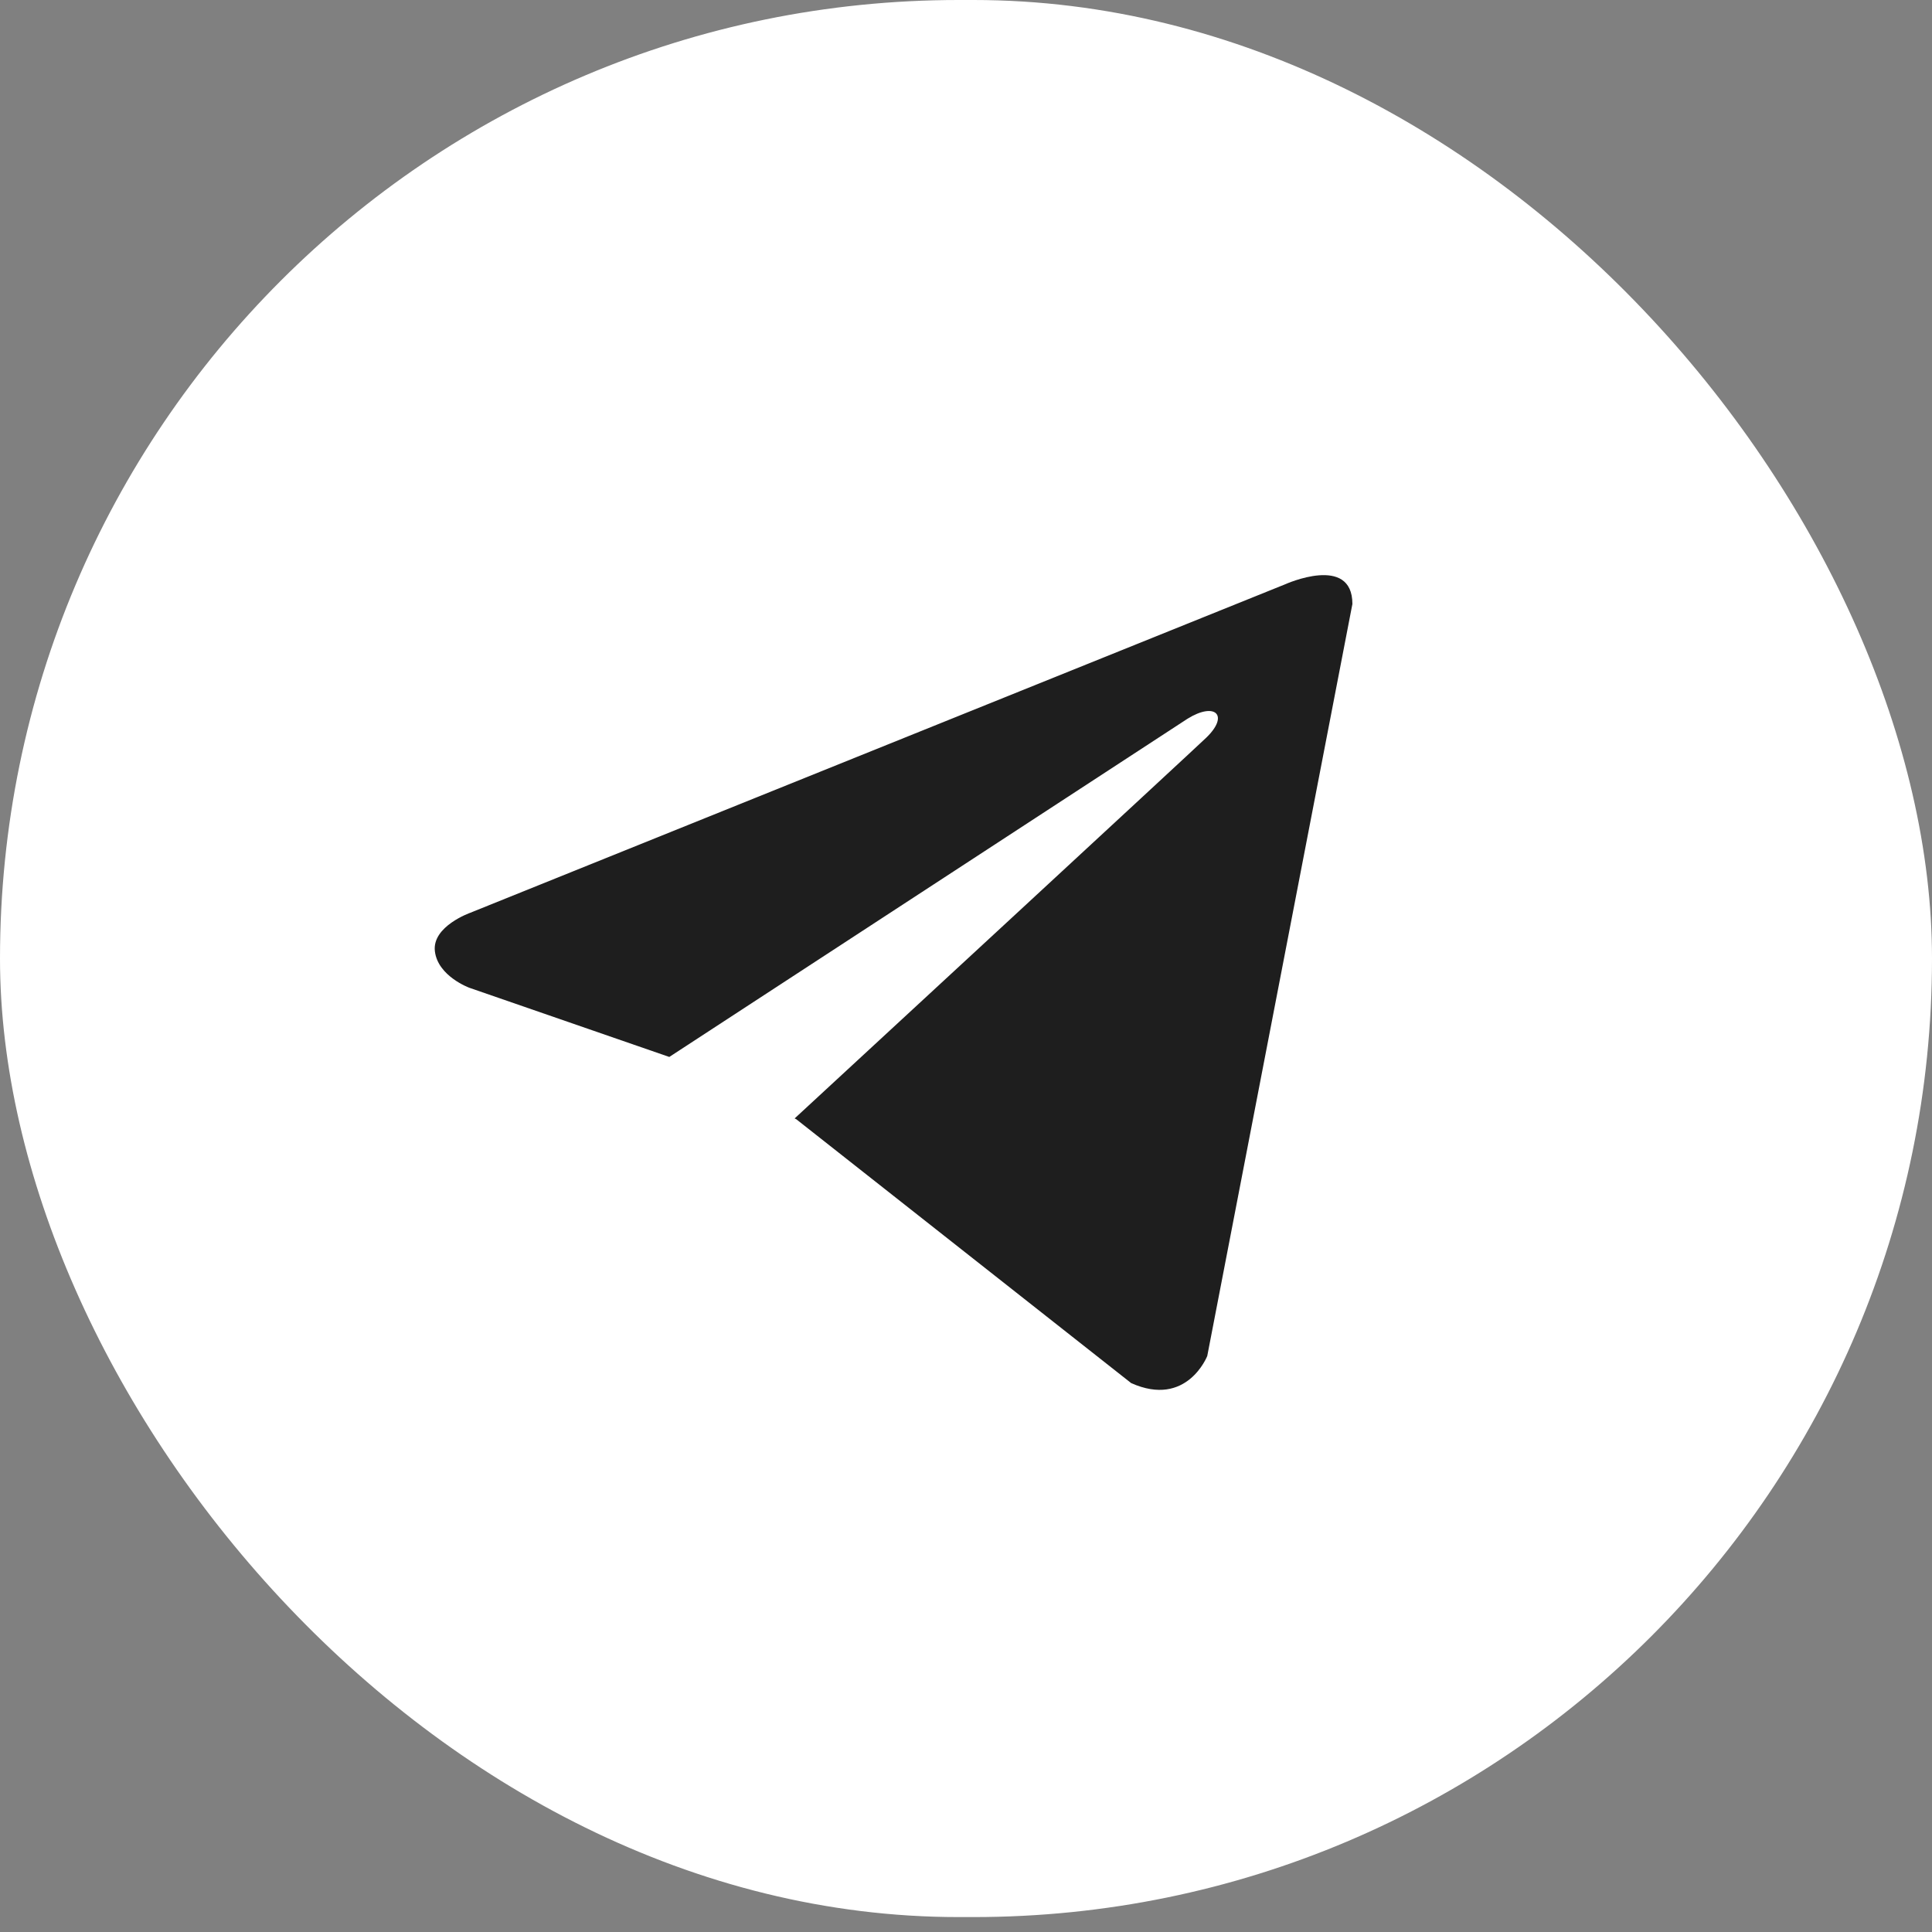
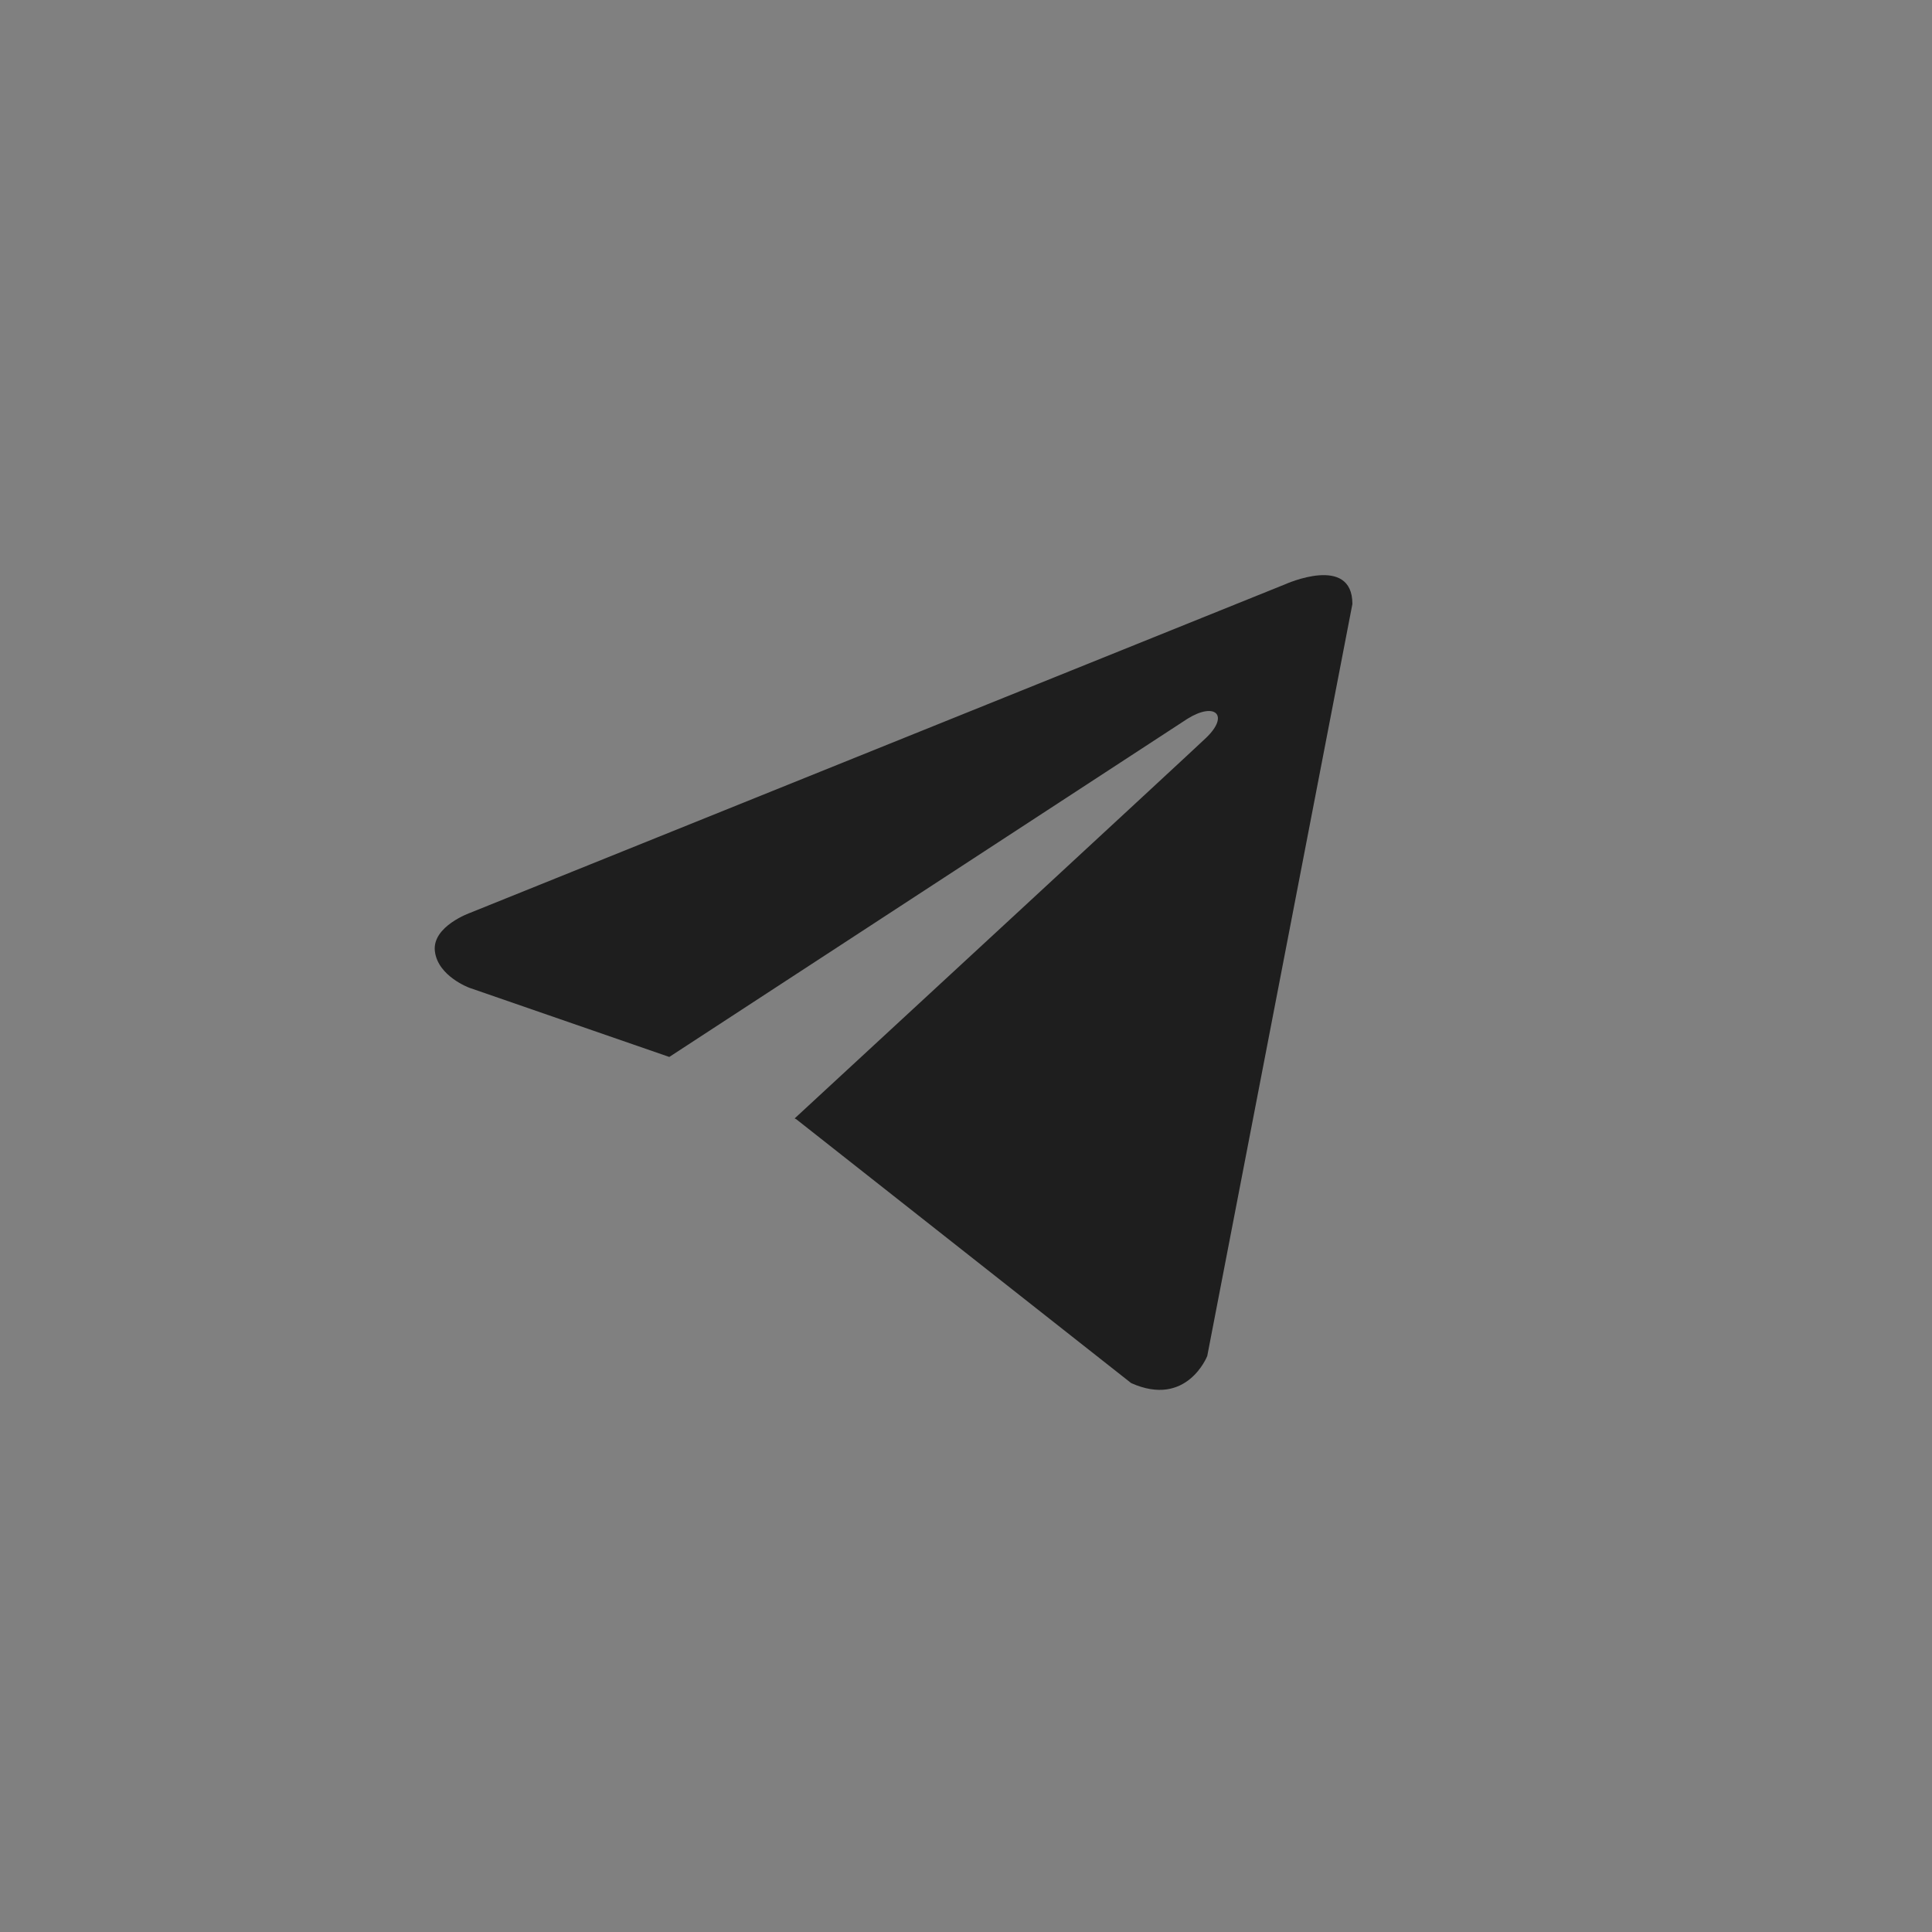
<svg xmlns="http://www.w3.org/2000/svg" width="40" height="40" viewBox="0 0 40 40" fill="none">
  <rect x="0" y="0" width="40" height="40" fill="#808080" stroke="none" />
-   <rect width="40" height="39.691" rx="19.846" fill="white" />
-   <path d="M28 12.505L24.995 28.074C24.995 28.074 24.574 29.153 23.419 28.635L16.485 23.172L16.452 23.156C17.389 22.292 24.652 15.581 24.97 15.277C25.461 14.806 25.156 14.526 24.586 14.881L13.857 21.883L9.718 20.451C9.718 20.451 9.066 20.213 9.004 19.696C8.94 19.177 9.739 18.897 9.739 18.897L26.613 12.095C26.613 12.095 28 11.469 28 12.505Z" fill="#1E1E1E" />
+   <path d="M28 12.505L24.995 28.074C24.995 28.074 24.574 29.153 23.419 28.635L16.485 23.172L16.452 23.156C17.389 22.292 24.652 15.581 24.97 15.277C25.461 14.806 25.156 14.526 24.586 14.881L13.857 21.883L9.718 20.451C9.718 20.451 9.066 20.213 9.004 19.696C8.94 19.177 9.739 18.897 9.739 18.897L26.613 12.095C26.613 12.095 28 11.469 28 12.505" fill="#1E1E1E" />
</svg>